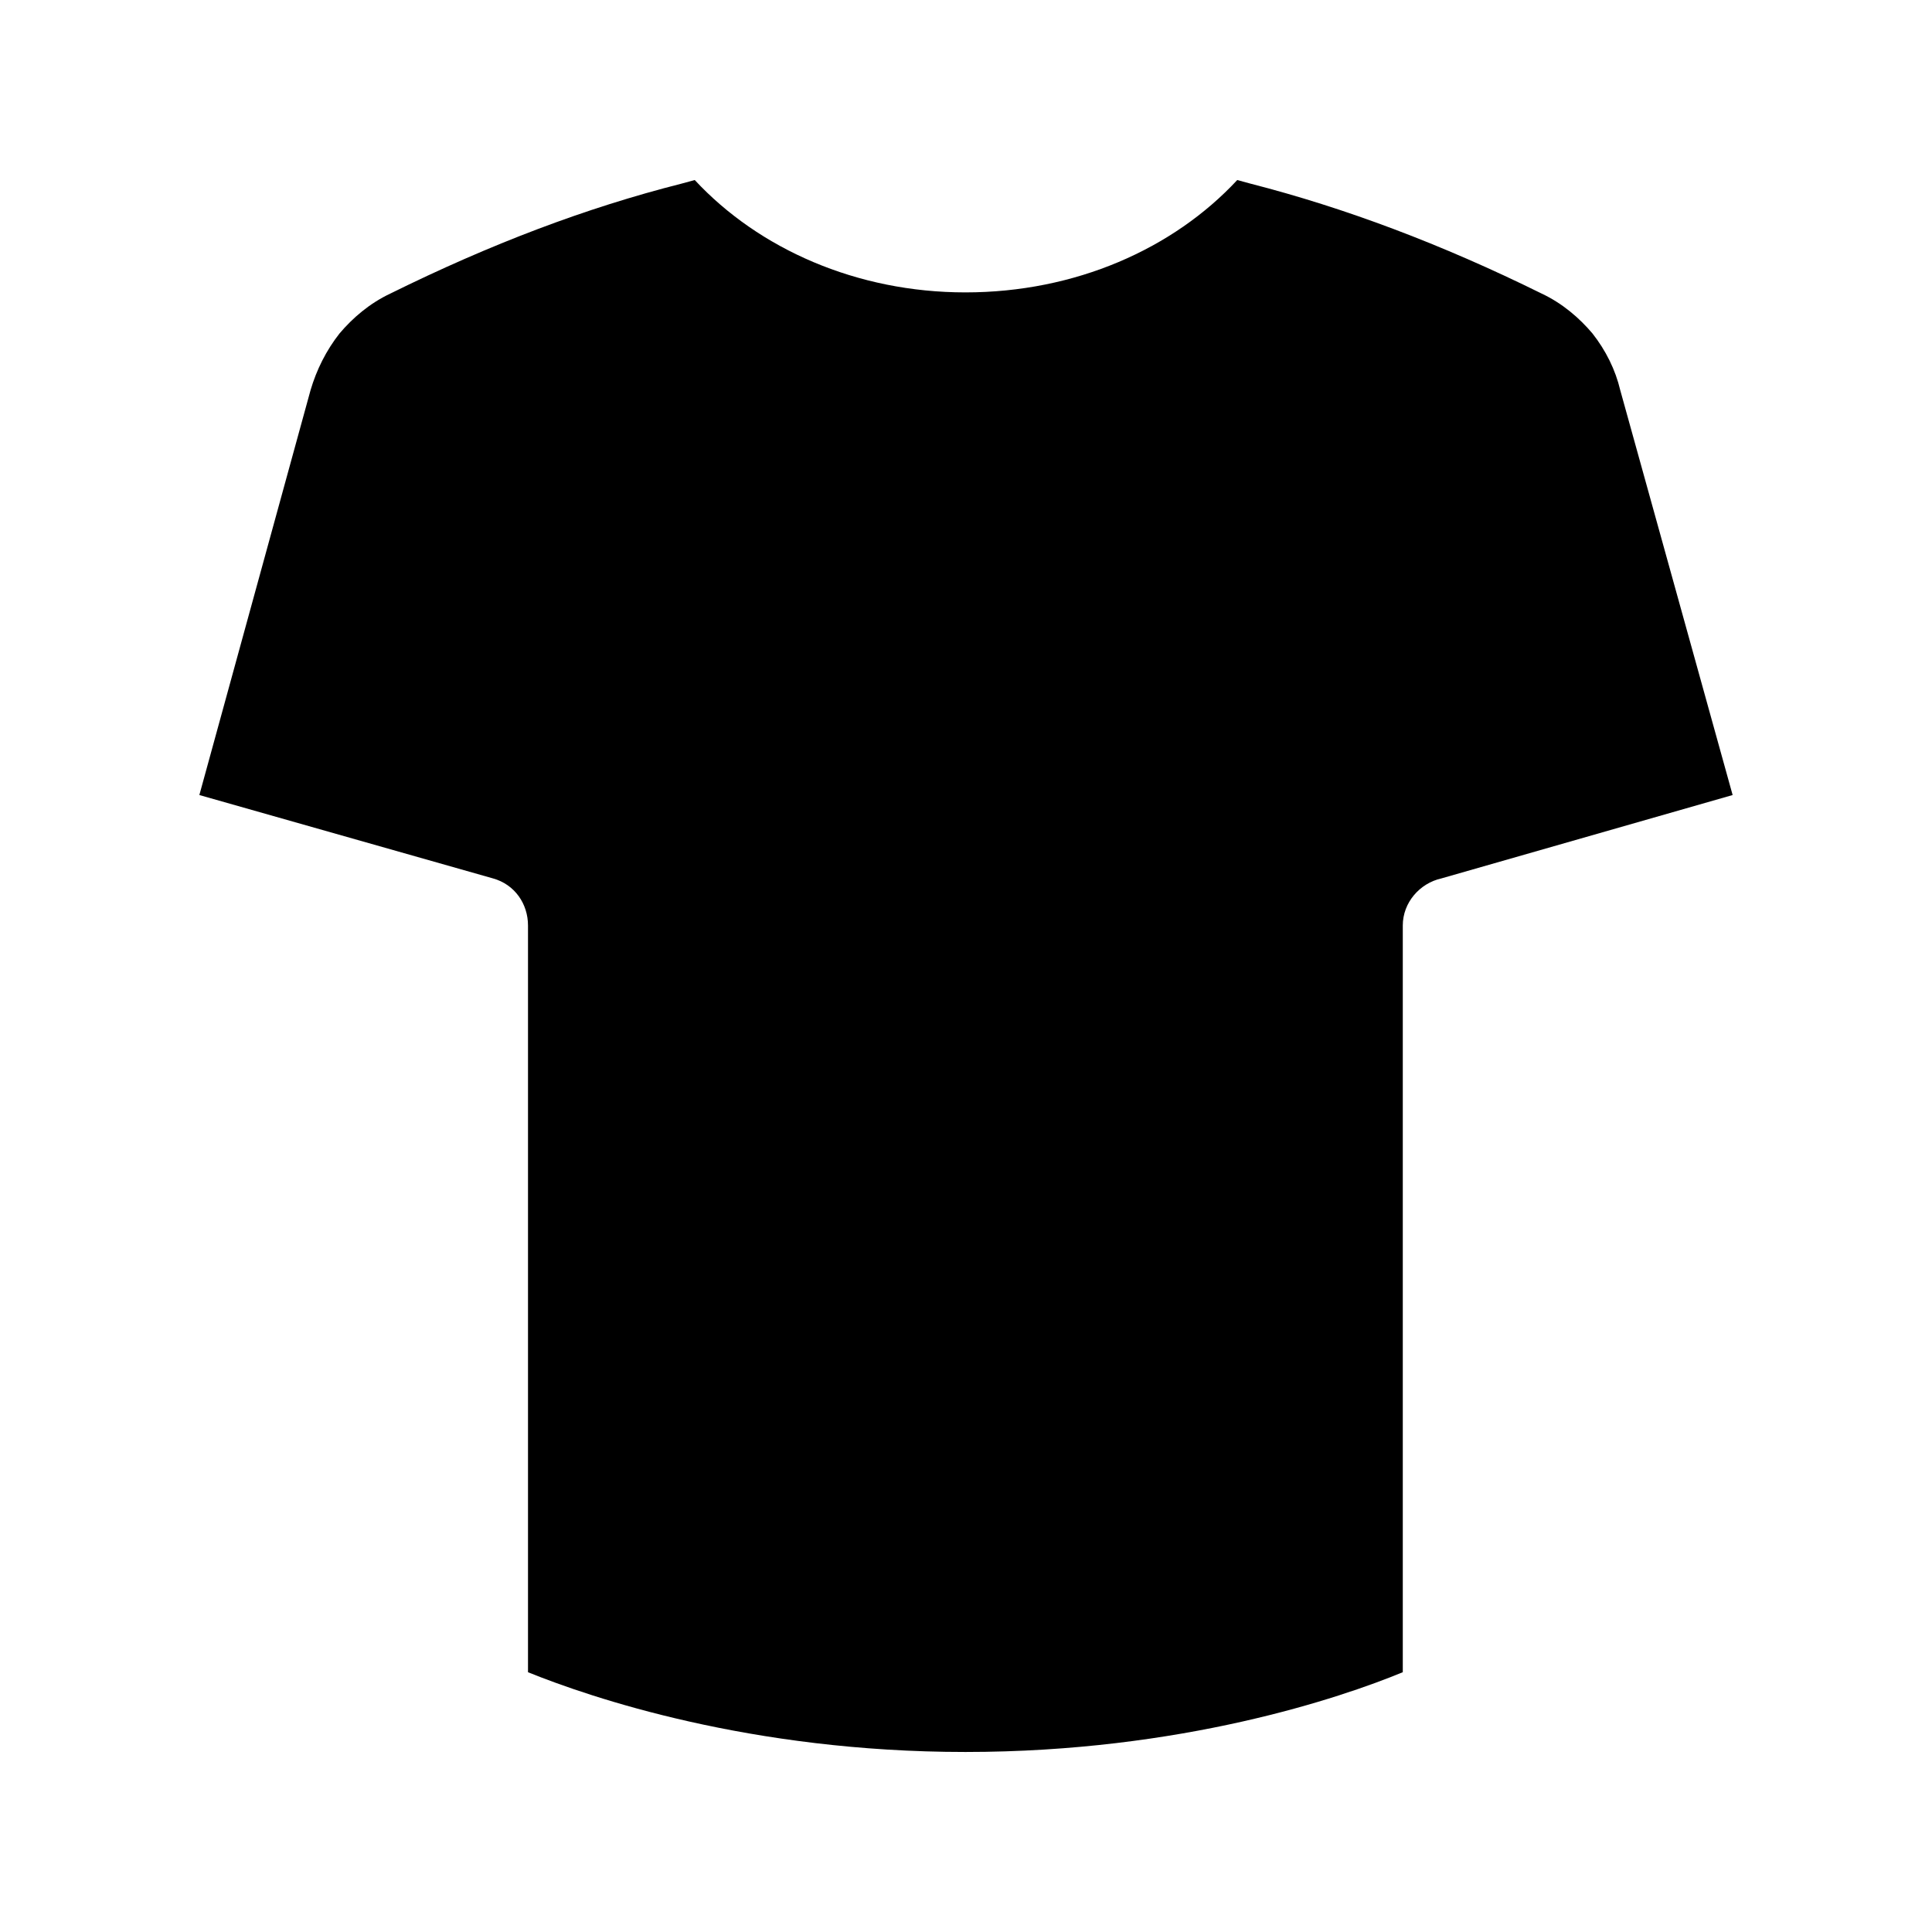
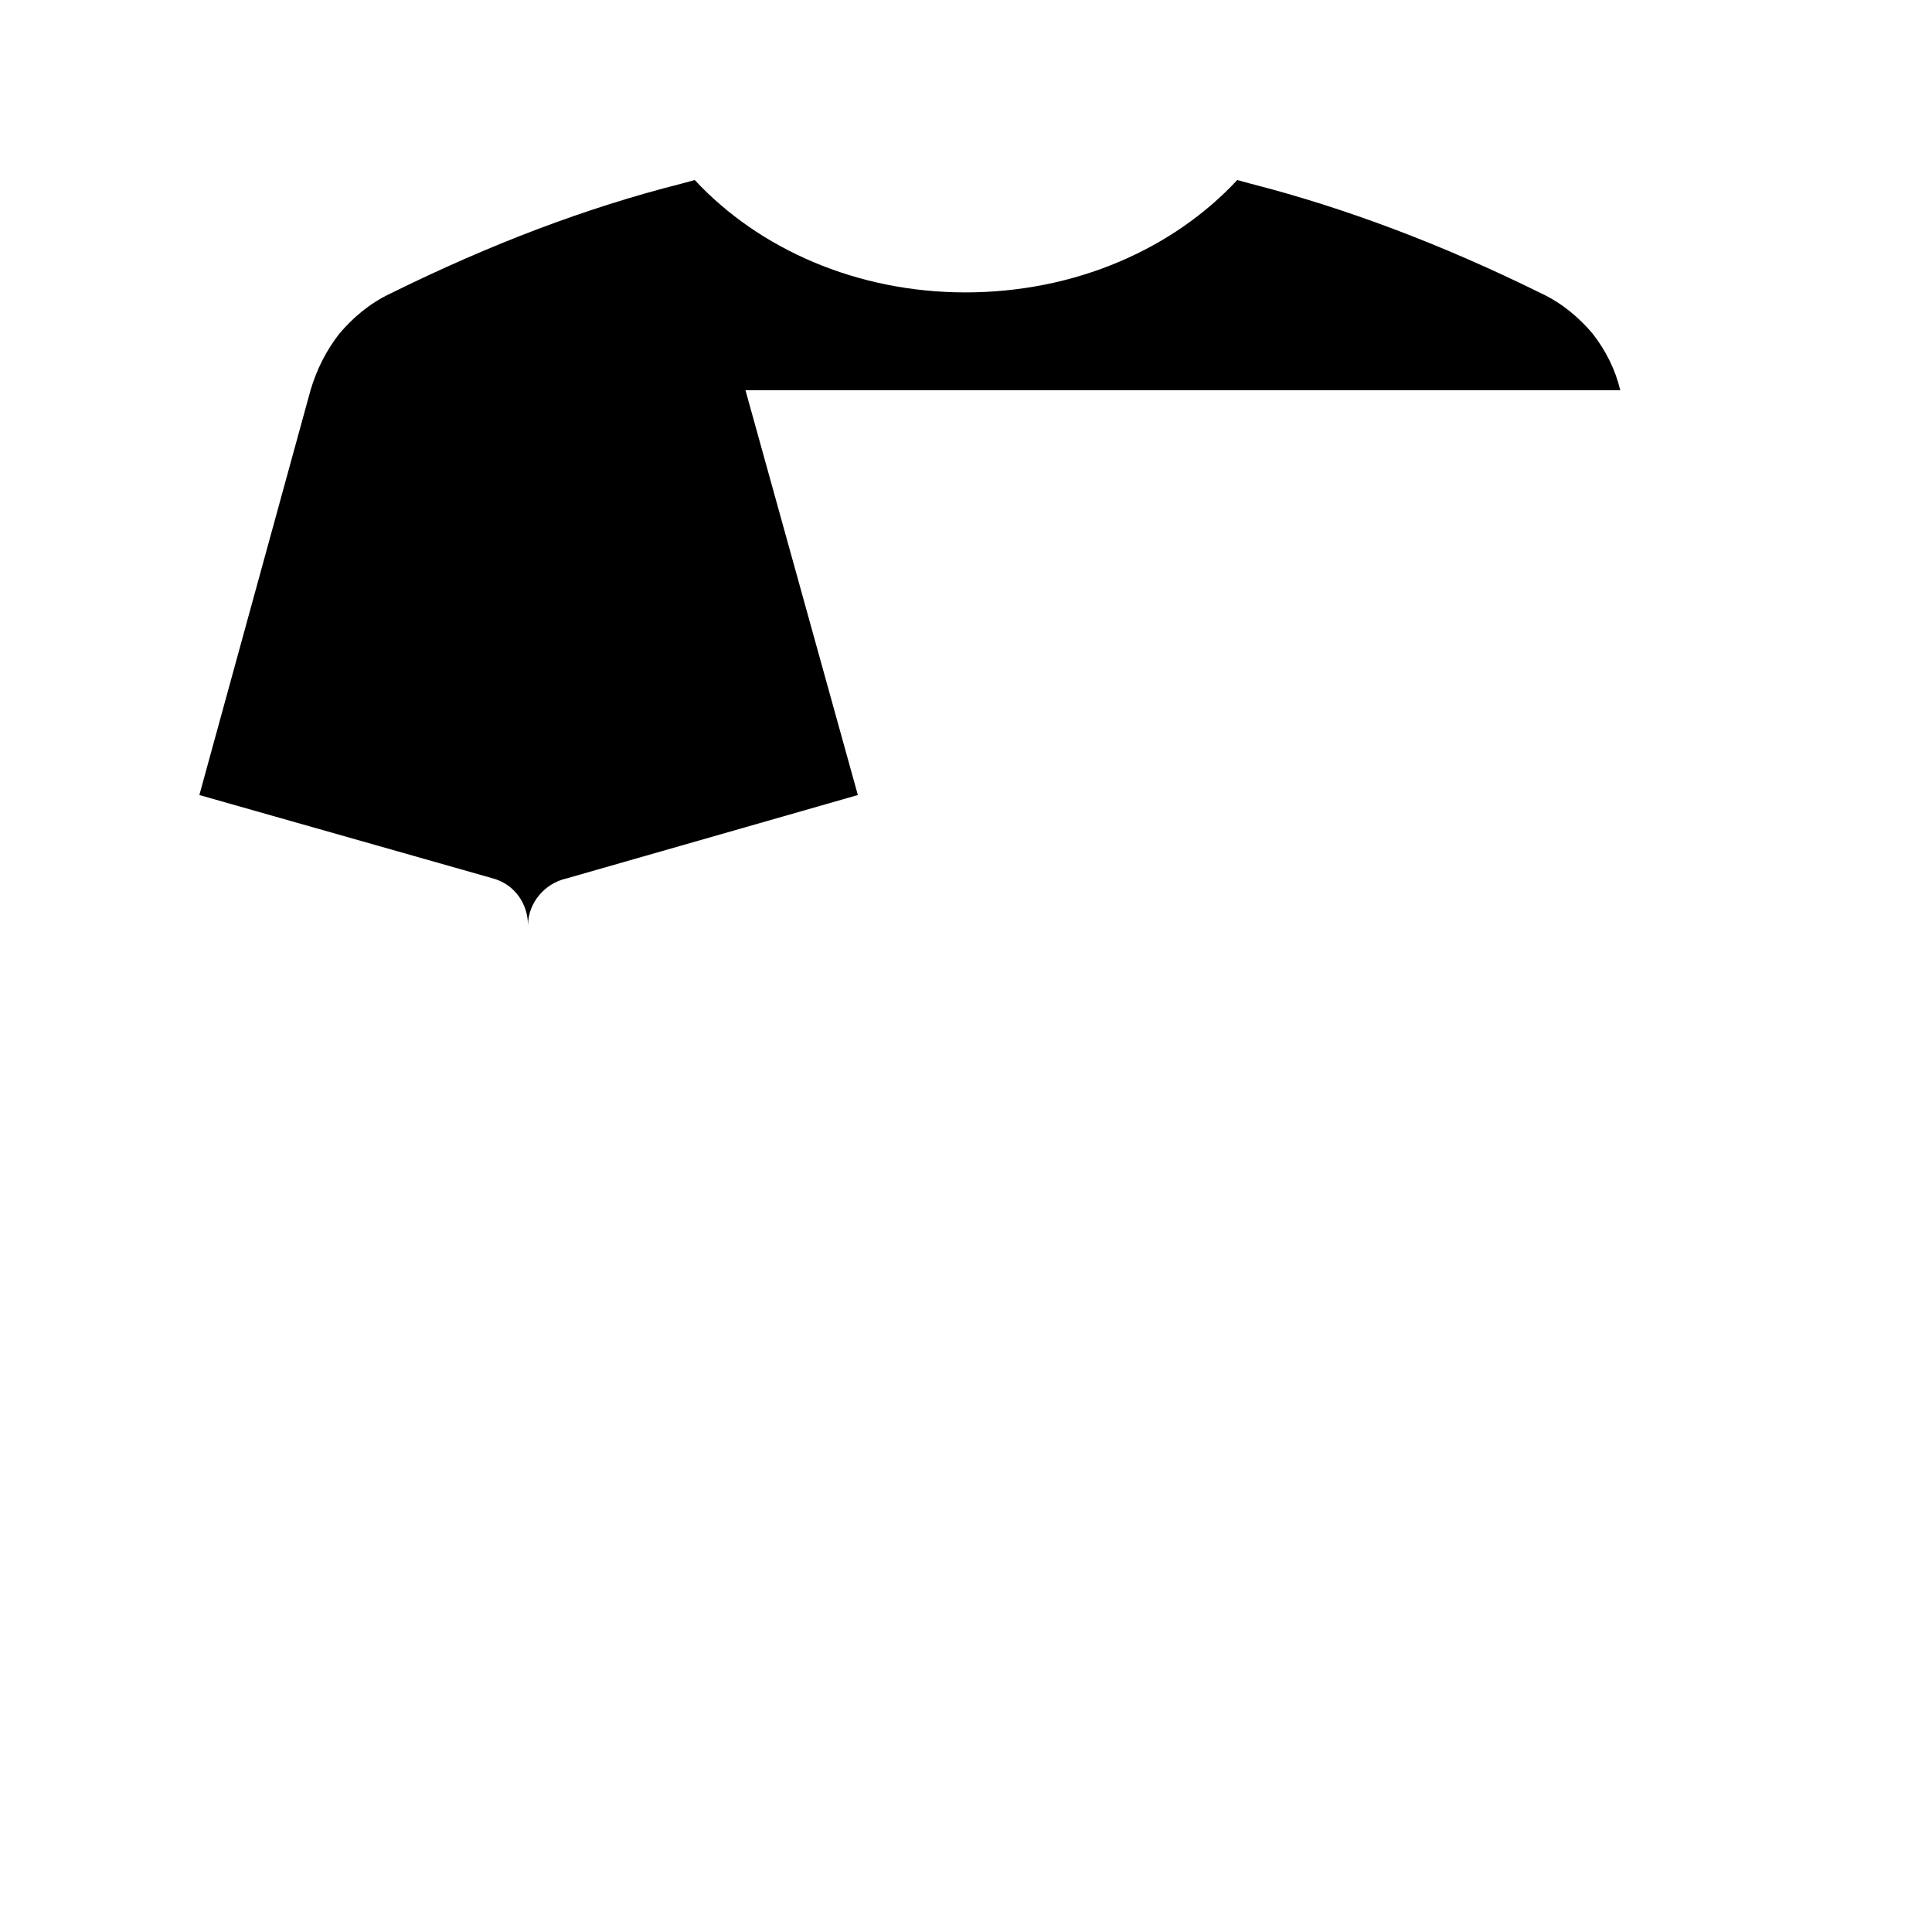
<svg xmlns="http://www.w3.org/2000/svg" xml:space="preserve" width="150px" height="150px" version="1.1" style="shape-rendering:geometricPrecision; text-rendering:geometricPrecision; image-rendering:optimizeQuality; fill-rule:evenodd; clip-rule:evenodd" viewBox="0 0 15.99 15.99">
  <defs>
    <style type="text/css">
   
    .fil0 {fill:none}
    .fil1 {fill:black;fill-rule:nonzero}
   
  </style>
  </defs>
  <g id="Camada_x0020_1">
-     <rect class="fil0" width="15.99" height="15.99" />
-     <path class="fil1" d="M13.41 3.23c-0.04,-0.17 -0.12,-0.33 -0.23,-0.47 -0.11,-0.13 -0.25,-0.25 -0.42,-0.33 -0.83,-0.41 -1.63,-0.71 -2.41,-0.91l-0.11 -0.03c-0.53,0.57 -1.34,0.93 -2.25,0.93 -0.9,0 -1.71,-0.36 -2.24,-0.93l-0.11 0.03c-0.79,0.2 -1.58,0.5 -2.41,0.91 -0.17,0.08 -0.31,0.2 -0.42,0.33 -0.11,0.14 -0.19,0.3 -0.24,0.47l-0.92 3.35 2.43 0.69c0.18,0.05 0.29,0.21 0.29,0.39l0 6.18c0.52,0.21 1.84,0.66 3.62,0.66 1.79,0 3.11,-0.45 3.62,-0.66l0 -6.18c0,-0.19 0.14,-0.35 0.32,-0.39l2.41 -0.69 -0.93 -3.35z" />
+     <path class="fil1" d="M13.41 3.23c-0.04,-0.17 -0.12,-0.33 -0.23,-0.47 -0.11,-0.13 -0.25,-0.25 -0.42,-0.33 -0.83,-0.41 -1.63,-0.71 -2.41,-0.91l-0.11 -0.03c-0.53,0.57 -1.34,0.93 -2.25,0.93 -0.9,0 -1.71,-0.36 -2.24,-0.93l-0.11 0.03c-0.79,0.2 -1.58,0.5 -2.41,0.91 -0.17,0.08 -0.31,0.2 -0.42,0.33 -0.11,0.14 -0.19,0.3 -0.24,0.47l-0.92 3.35 2.43 0.69c0.18,0.05 0.29,0.21 0.29,0.39l0 6.18l0 -6.18c0,-0.19 0.14,-0.35 0.32,-0.39l2.41 -0.69 -0.93 -3.35z" />
  </g>
</svg>